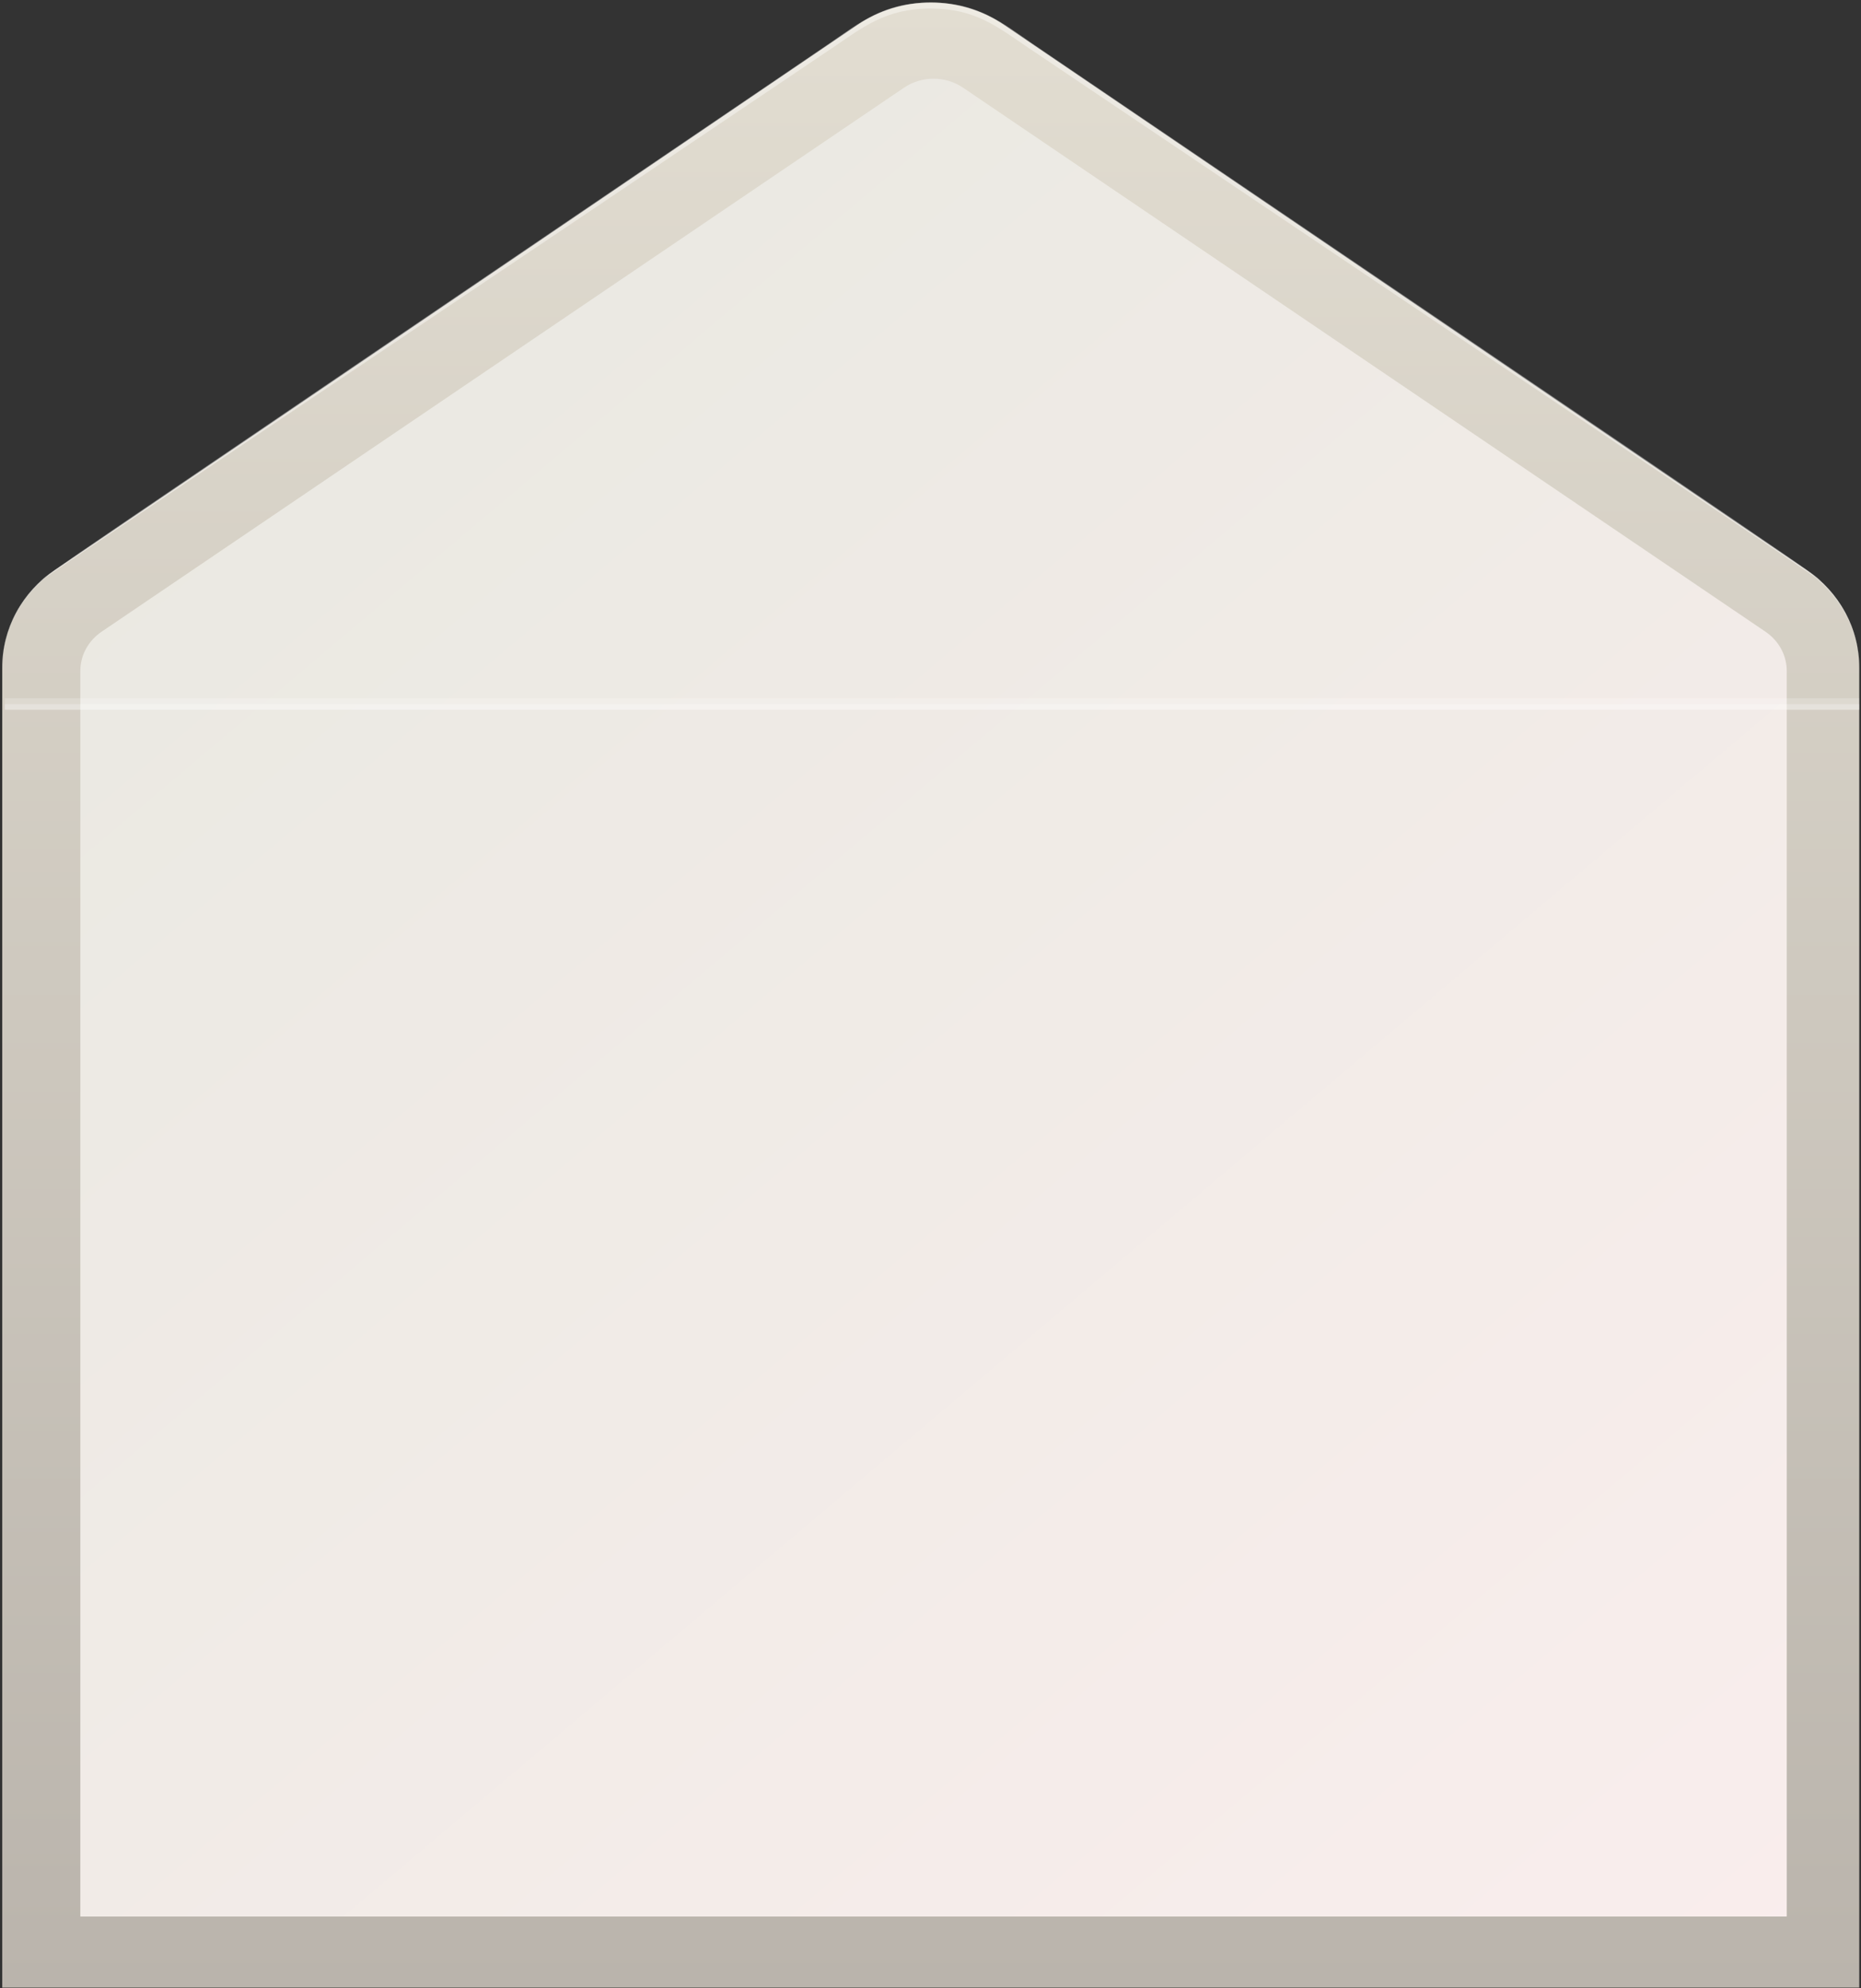
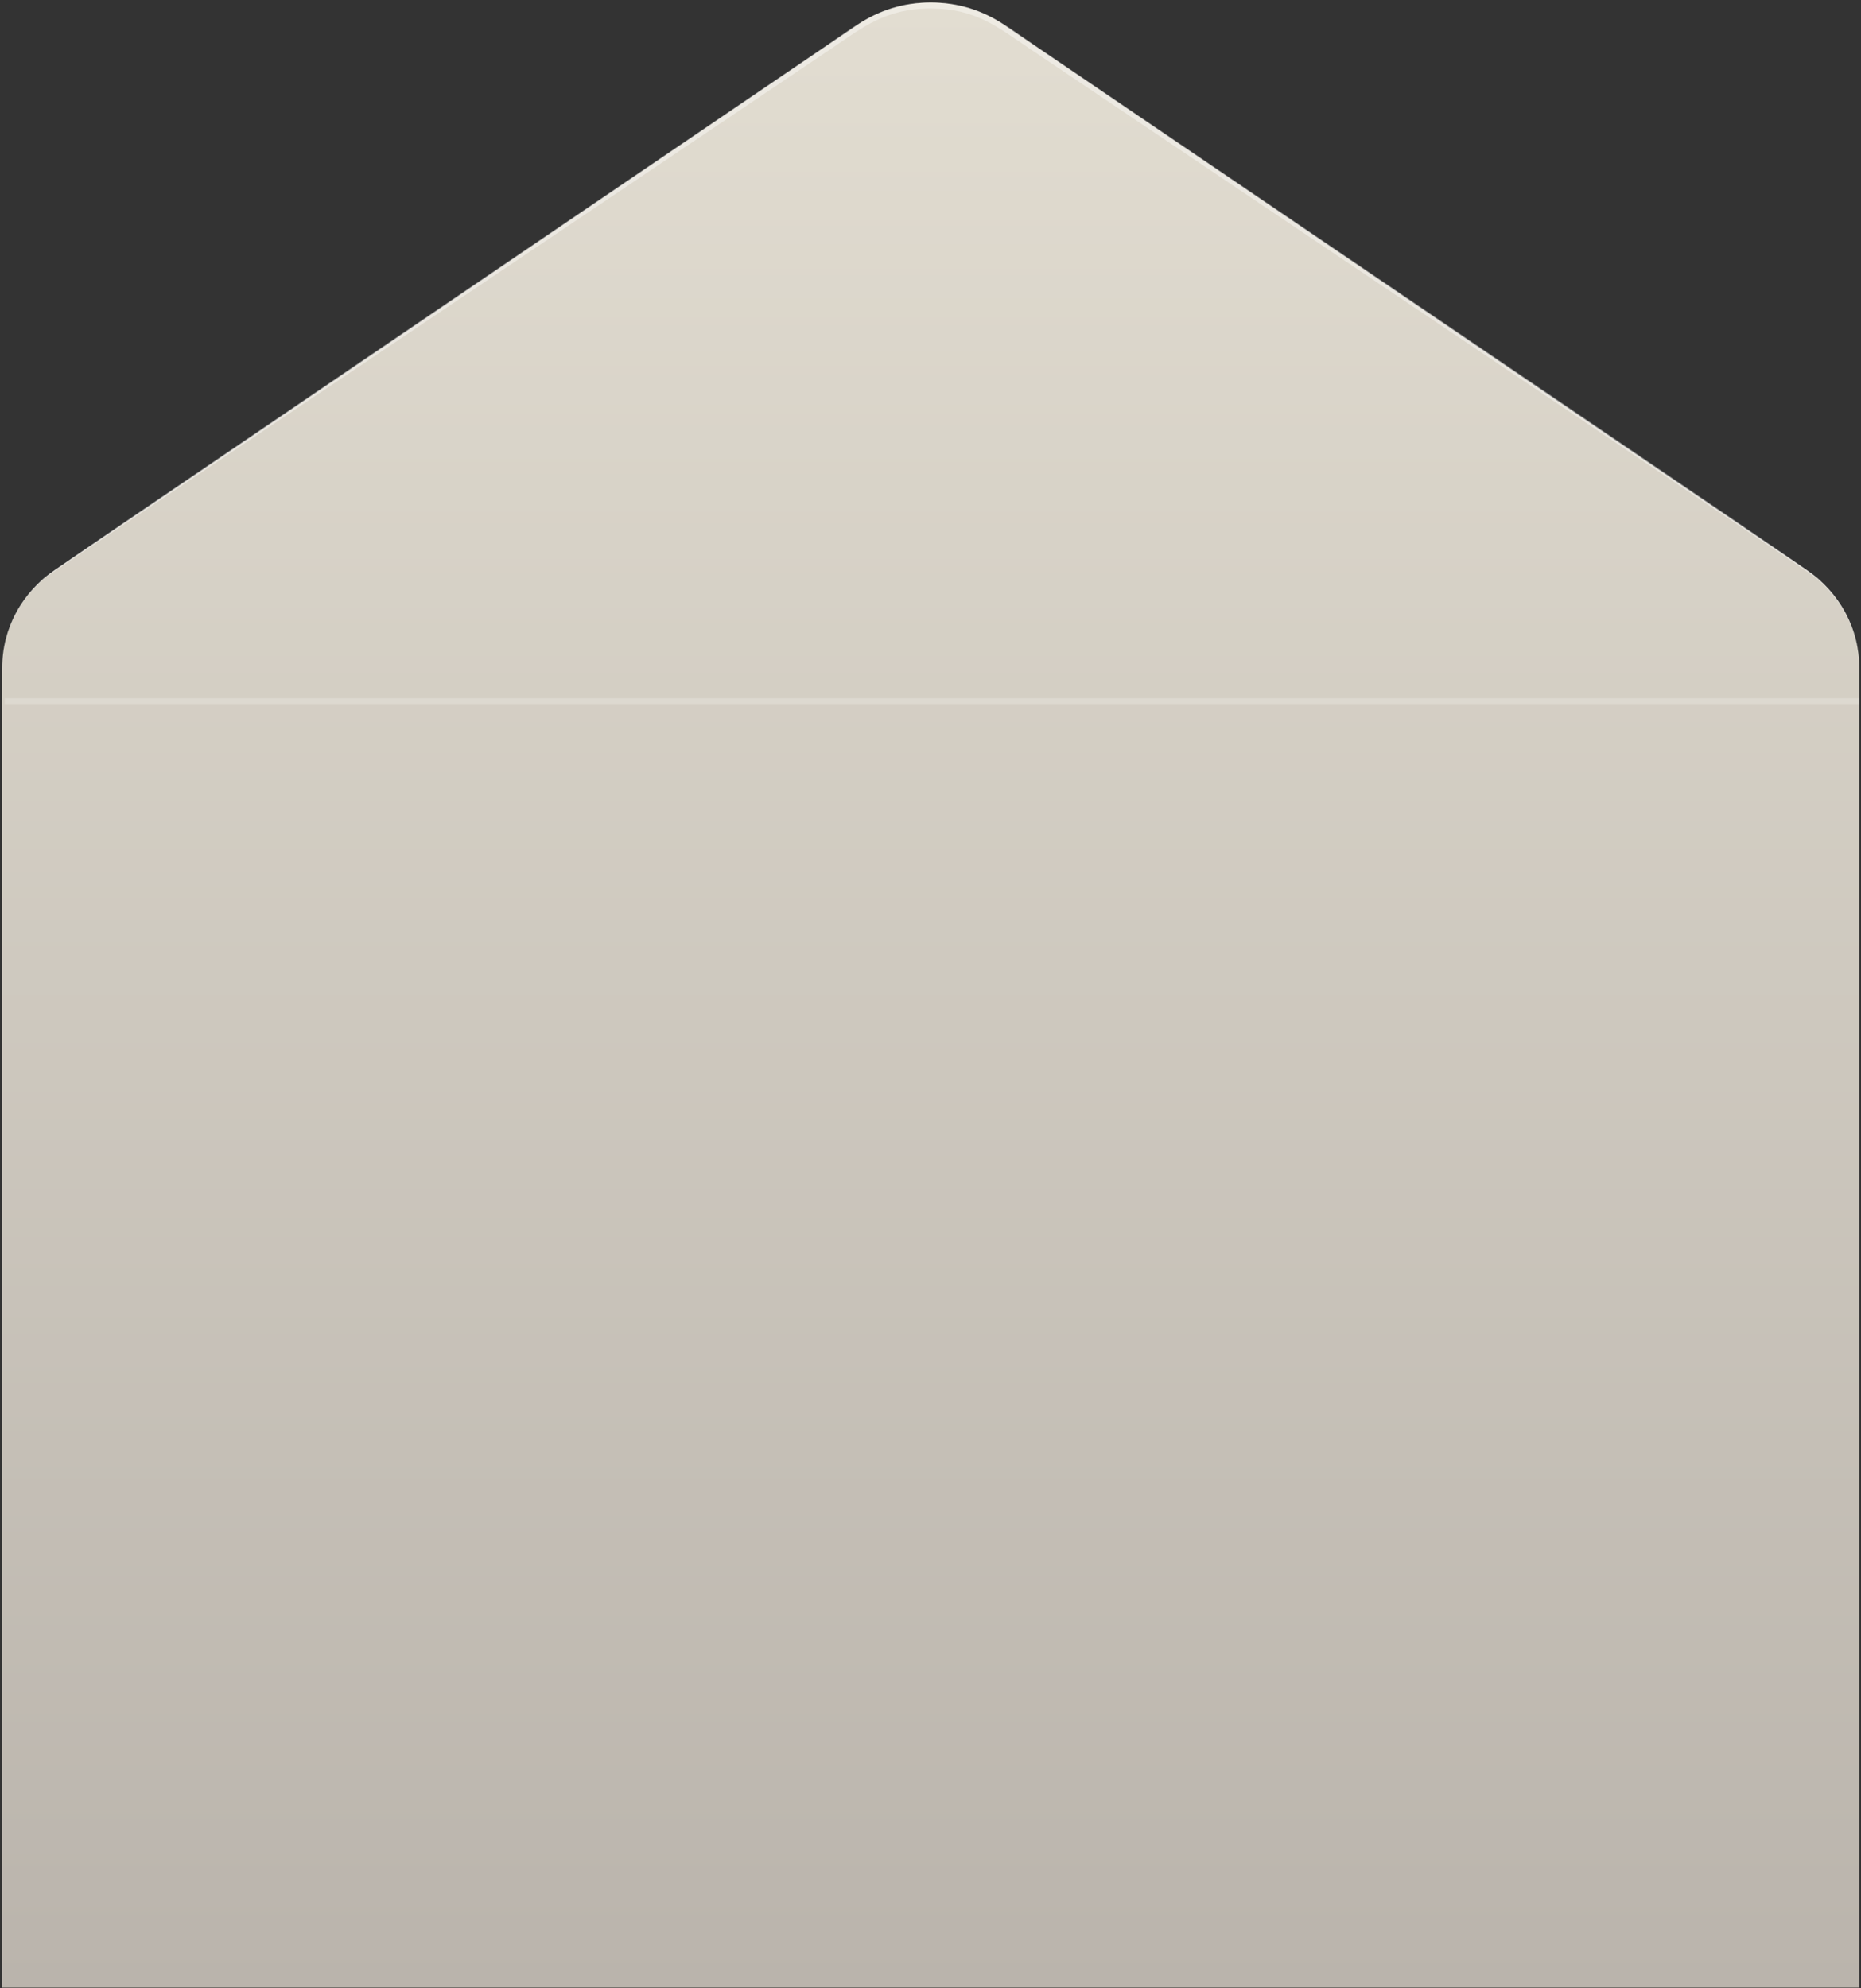
<svg xmlns="http://www.w3.org/2000/svg" width="367" height="392" viewBox="0 0 367 392" fill="none">
  <rect x="0" y="0" width="367" height="392" fill="#333333" stroke="none" />
  <path d="M356.214 112.348L198.019 4.919C193.799 2.044 188.739 0.498 183.549 0.498C178.359 0.498 173.299 2.044 169.078 4.919L10.884 112.348C7.652 114.54 5.018 117.435 3.202 120.793C1.386 124.151 0.44 127.874 0.443 131.65V391.88H366.654V131.65C366.658 127.874 365.712 124.151 363.896 120.793C362.079 117.435 359.445 114.54 356.214 112.348Z" fill="url(#paint0_linear_3050_4404)" />
-   <path d="M15.84 377.866V132.28C15.84 130.77 16.219 129.281 16.946 127.939C17.674 126.596 18.727 125.437 20.021 124.558L178.268 17.295C179.968 16.136 182.007 15.513 184.099 15.513C186.191 15.513 188.23 16.136 189.929 17.295L348.177 124.558C349.47 125.437 350.524 126.596 351.251 127.939C351.978 129.281 352.358 130.77 352.358 132.28V377.866H15.84Z" fill="url(#paint1_linear_3050_4404)" />
  <path opacity="0.4" d="M0.444 131.563C0.431 128.389 1.096 125.245 2.399 122.32C3.702 119.396 5.615 116.75 8.024 114.543C10.006 112.697 2.726 117.698 163.557 8.559C169.555 4.489 174.203 0.498 183.549 0.498C192.895 0.498 197.659 4.536 203.54 8.559C364.388 117.666 357.075 112.666 359.074 114.543C361.486 116.761 363.401 119.417 364.704 122.353C366.006 125.288 366.669 128.442 366.654 131.626C366.637 128.455 365.943 125.32 364.615 122.409C363.286 119.498 361.351 116.871 358.924 114.685C356.858 112.792 368.92 121.215 202.857 9.458C196.76 5.357 192.445 1.681 183.499 1.681C174.553 1.681 170.055 5.467 164.124 9.458C-2.105 121.452 10.189 112.745 8.074 114.685C5.672 116.871 3.759 119.491 2.449 122.39C1.138 125.29 0.456 128.409 0.444 131.563Z" fill="white" />
-   <path opacity="0.4" d="M366.654 138.805H0.931V139.939H366.654V138.805Z" fill="white" />
  <path opacity="0.2" d="M366.654 137.671H0.931V138.805H366.654V137.671Z" fill="white" />
  <defs>
    <linearGradient id="paint0_linear_3050_4404" x1="183.549" y1="0.498" x2="183.549" y2="391.88" gradientUnits="userSpaceOnUse">
      <stop stop-color="#E2DDD1" />
      <stop offset="1" stop-color="#BAB4AC" />
    </linearGradient>
    <linearGradient id="paint1_linear_3050_4404" x1="15.84" y1="106.101" x2="326.855" y2="474.698" gradientUnits="userSpaceOnUse">
      <stop stop-color="#EAE9E2" />
      <stop offset="1" stop-color="#FBEEEE" />
    </linearGradient>
  </defs>
</svg>